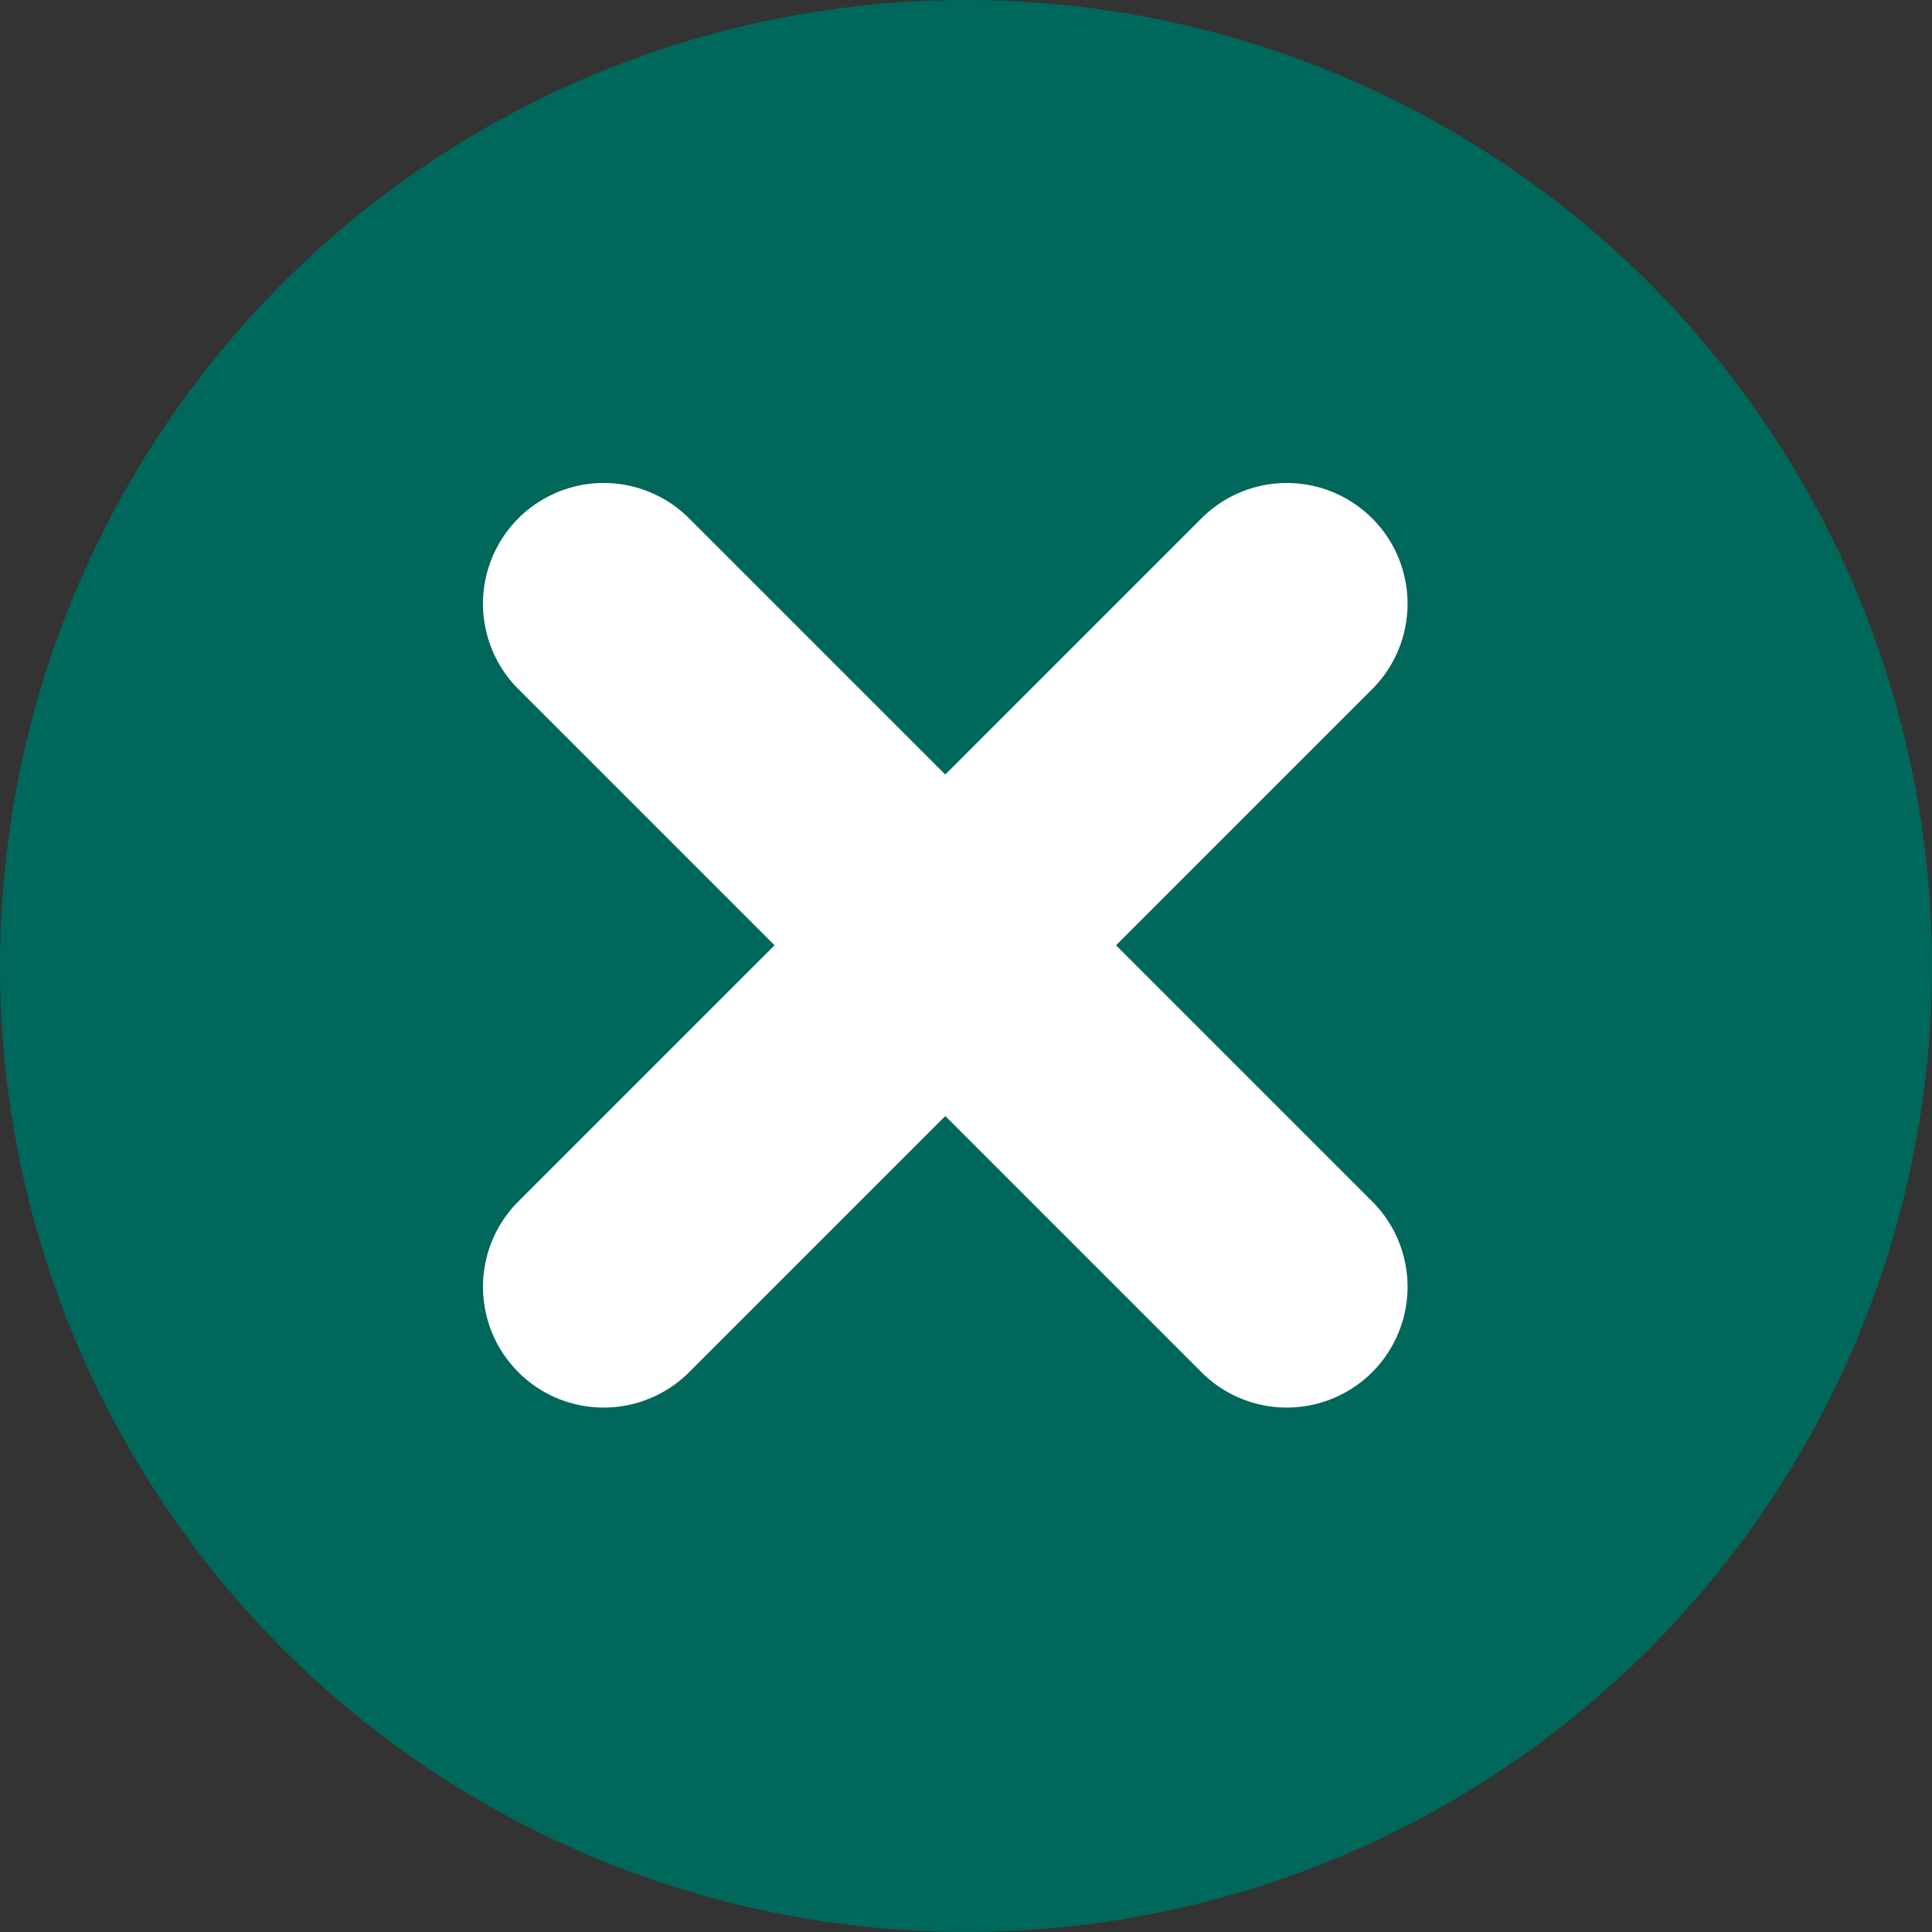
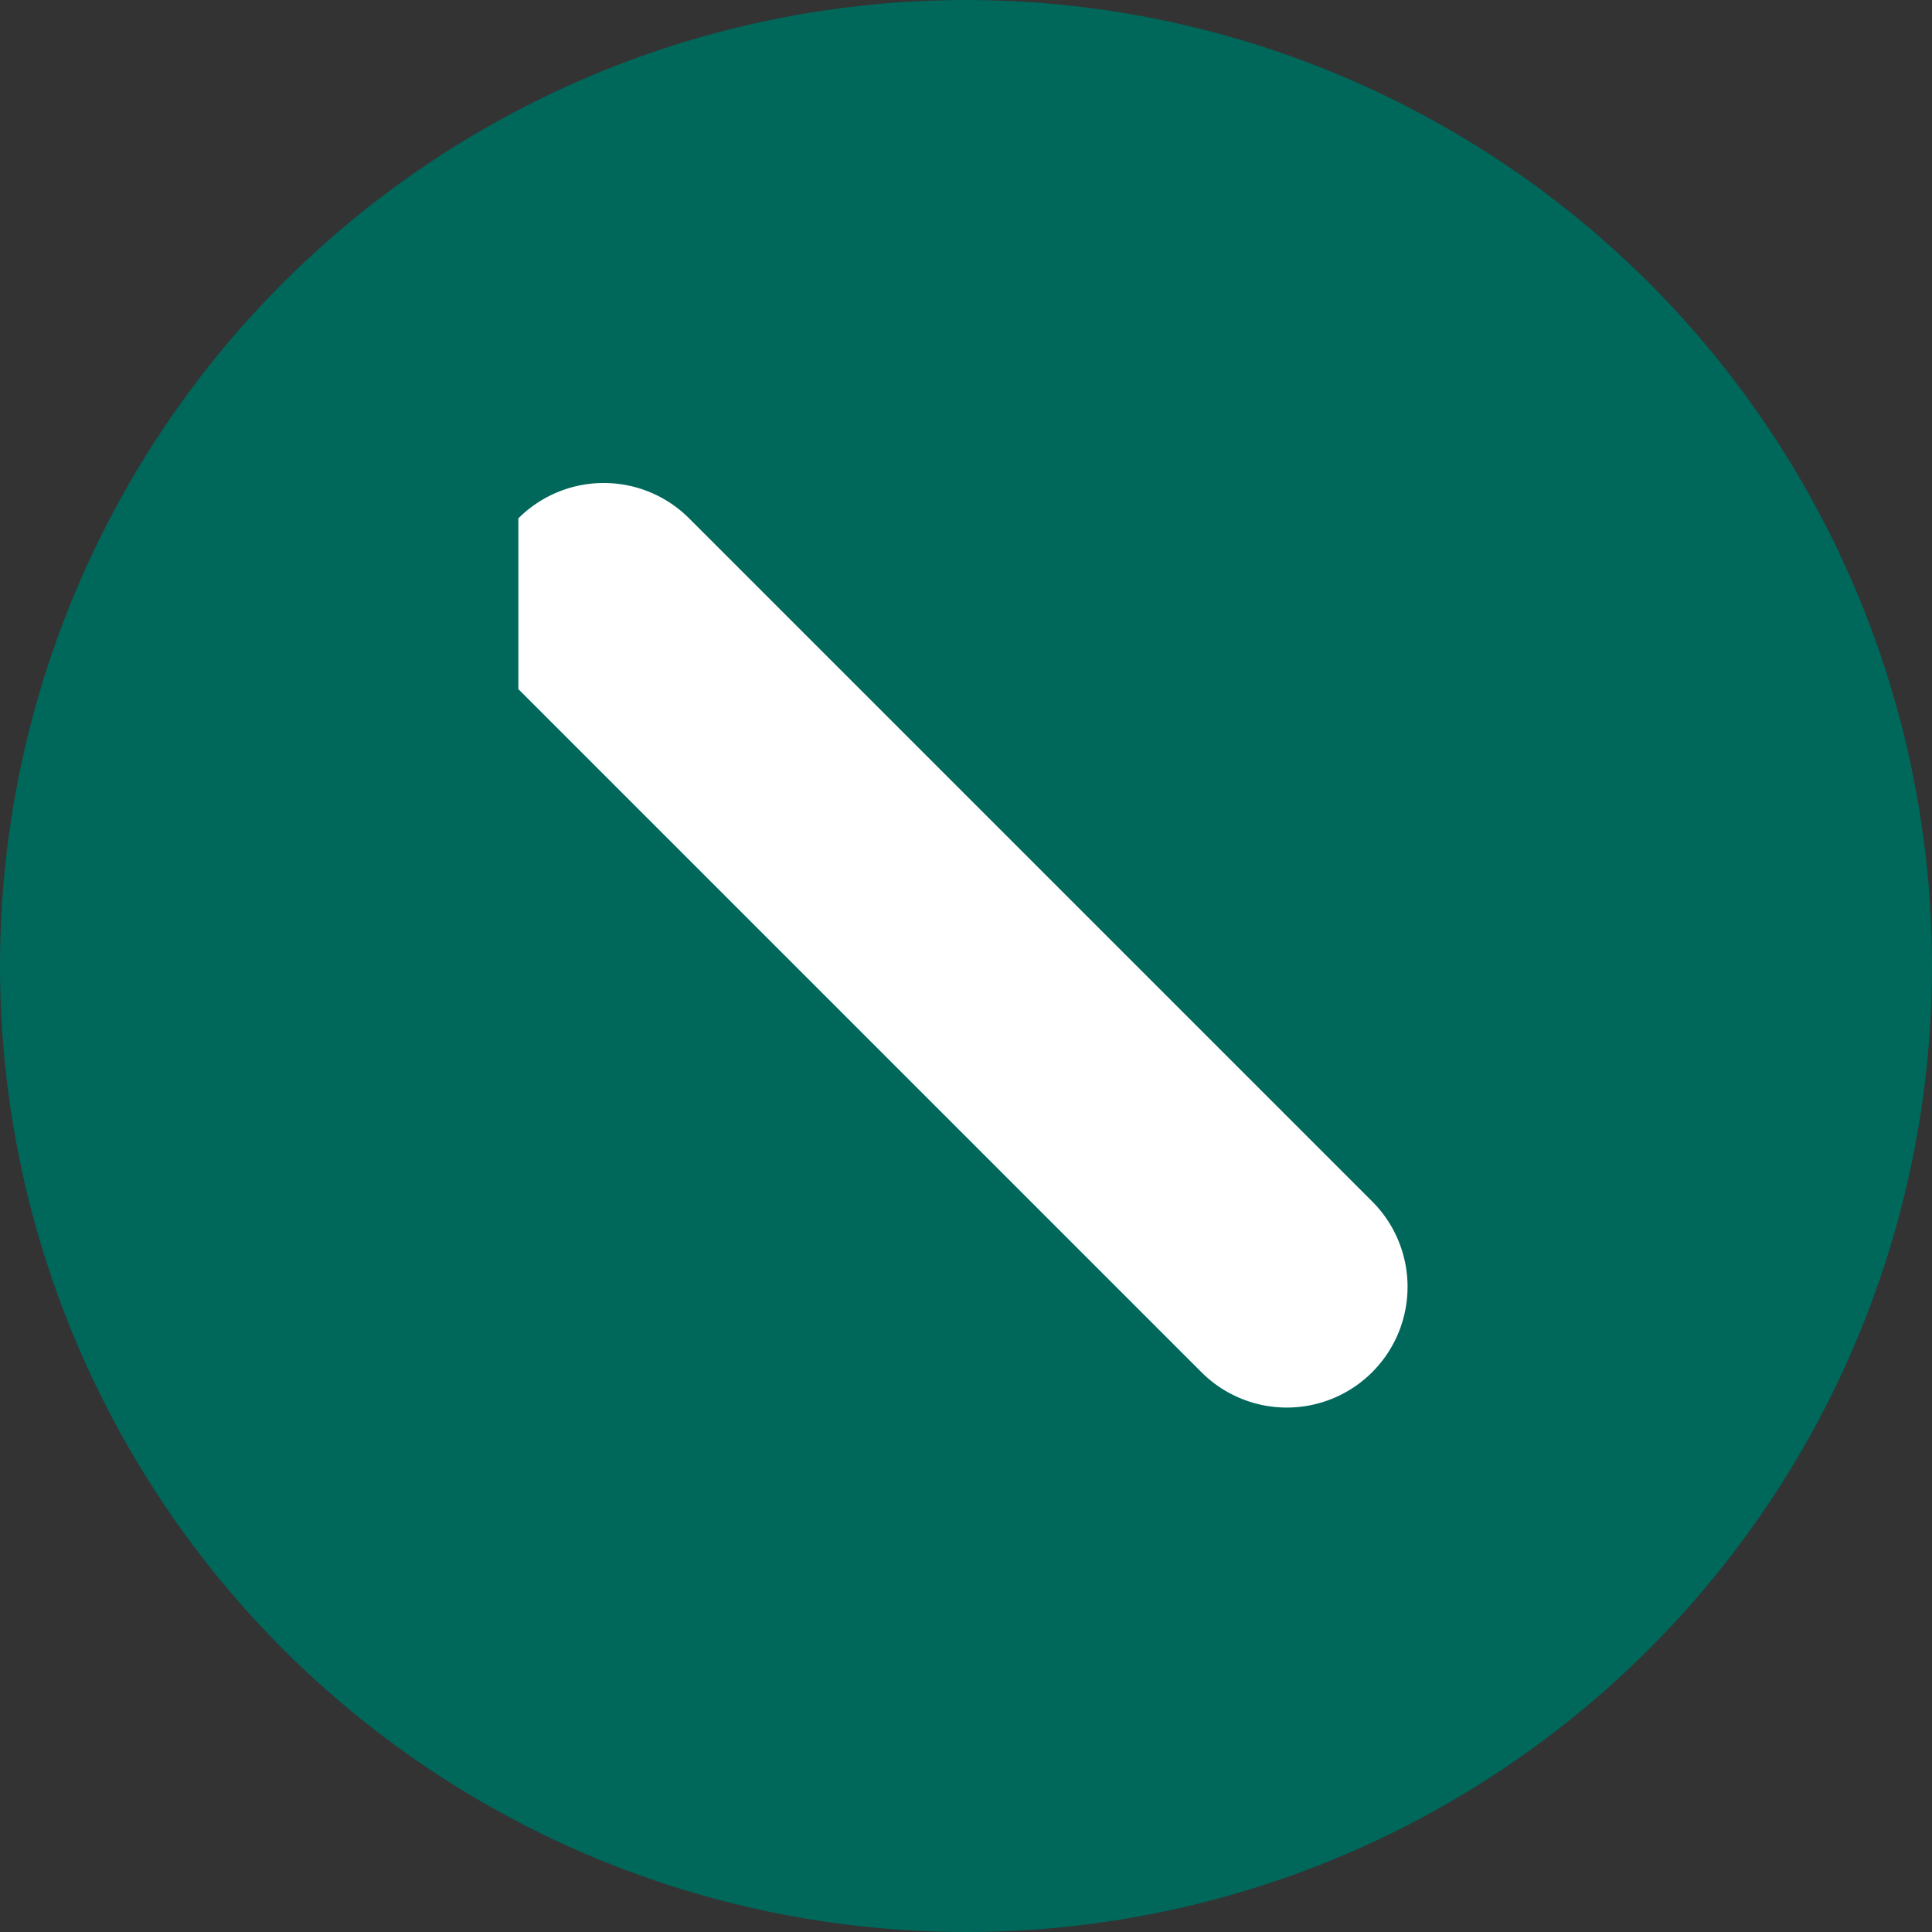
<svg xmlns="http://www.w3.org/2000/svg" id="グループ_257" data-name="グループ 257" width="40" height="40" viewBox="0 0 40 40">
  <rect x="0" y="0" width="40" height="40" fill="#333333" stroke="none" />
  <circle id="楕円形_15" data-name="楕円形 15" cx="20" cy="20" r="20" fill="#00675b" />
-   <path id="パス_357" data-name="パス 357" d="M0,22.5A2.5,2.5,0,0,1-2.5,20V0A2.5,2.5,0,0,1,0-2.5,2.5,2.5,0,0,1,2.5,0V20A2.5,2.5,0,0,1,0,22.5Z" transform="translate(26.642 12.5) rotate(45)" fill="#fff" />
-   <path id="パス_358" data-name="パス 358" d="M0,22.5A2.5,2.5,0,0,1-2.5,20V0A2.5,2.5,0,0,1,0-2.5,2.5,2.5,0,0,1,2.5,0V20A2.5,2.5,0,0,1,0,22.5Z" transform="translate(26.642 26.642) rotate(135)" fill="#fff" />
+   <path id="パス_358" data-name="パス 358" d="M0,22.5A2.5,2.5,0,0,1-2.5,20V0A2.5,2.5,0,0,1,0-2.5,2.5,2.5,0,0,1,2.5,0V20Z" transform="translate(26.642 26.642) rotate(135)" fill="#fff" />
</svg>